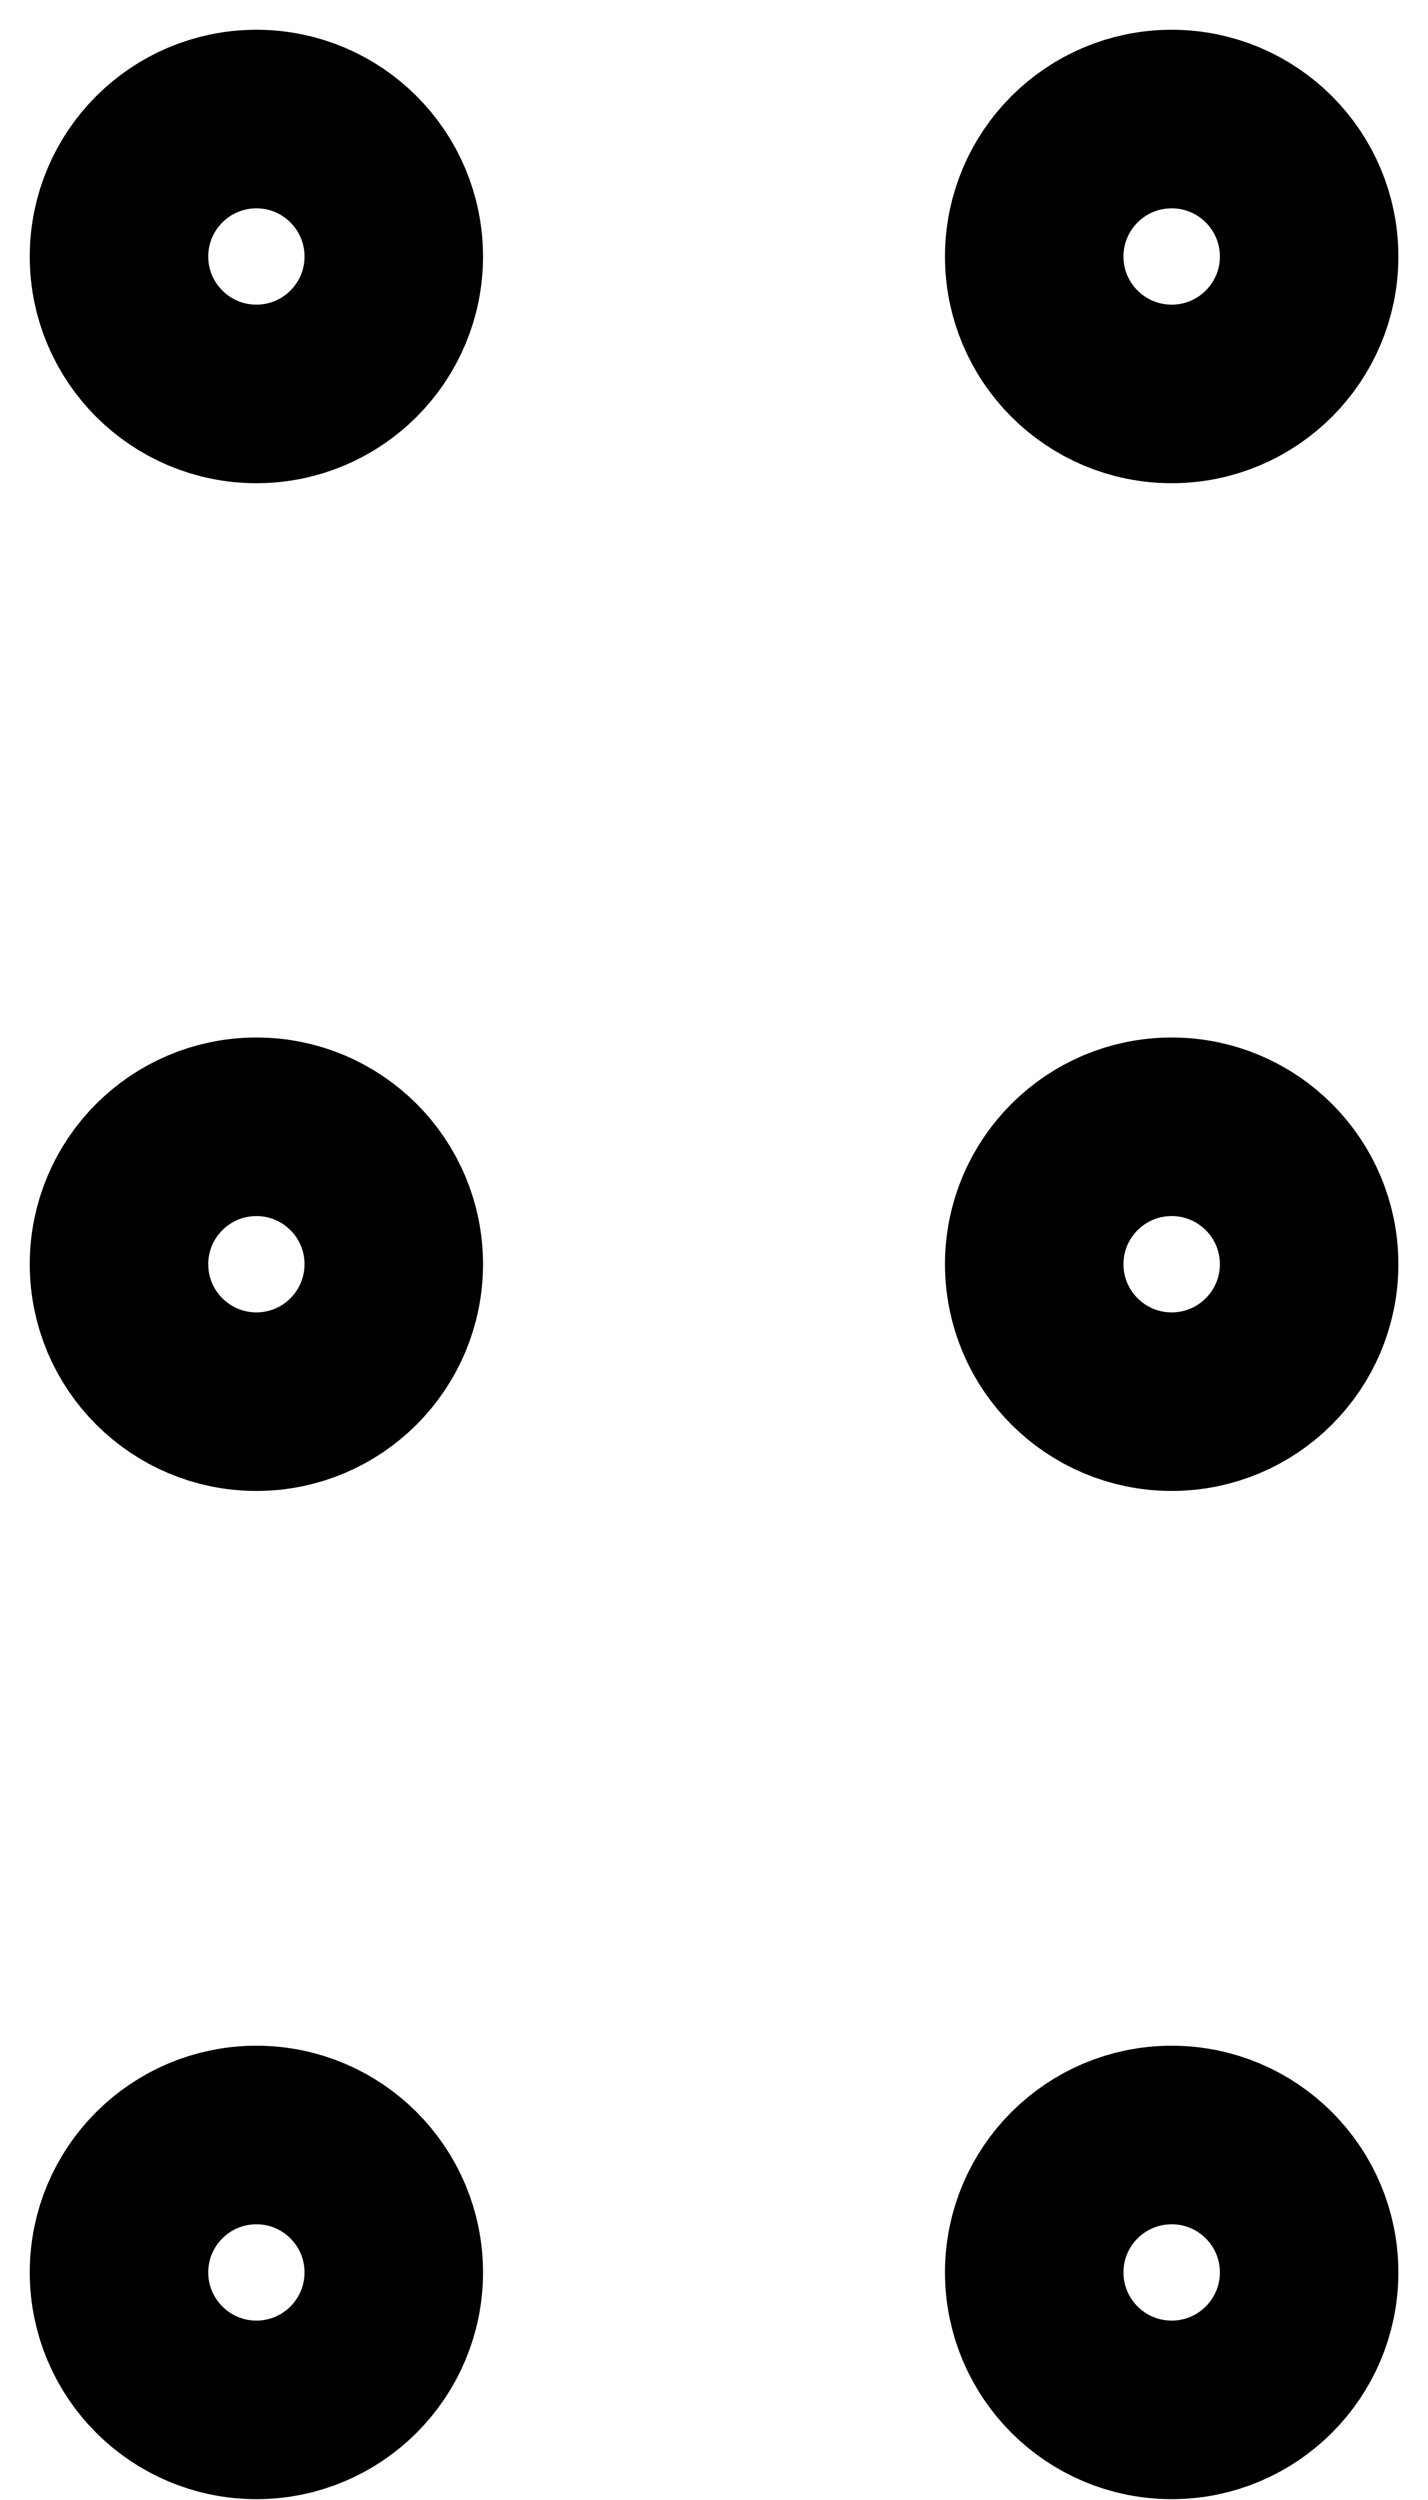
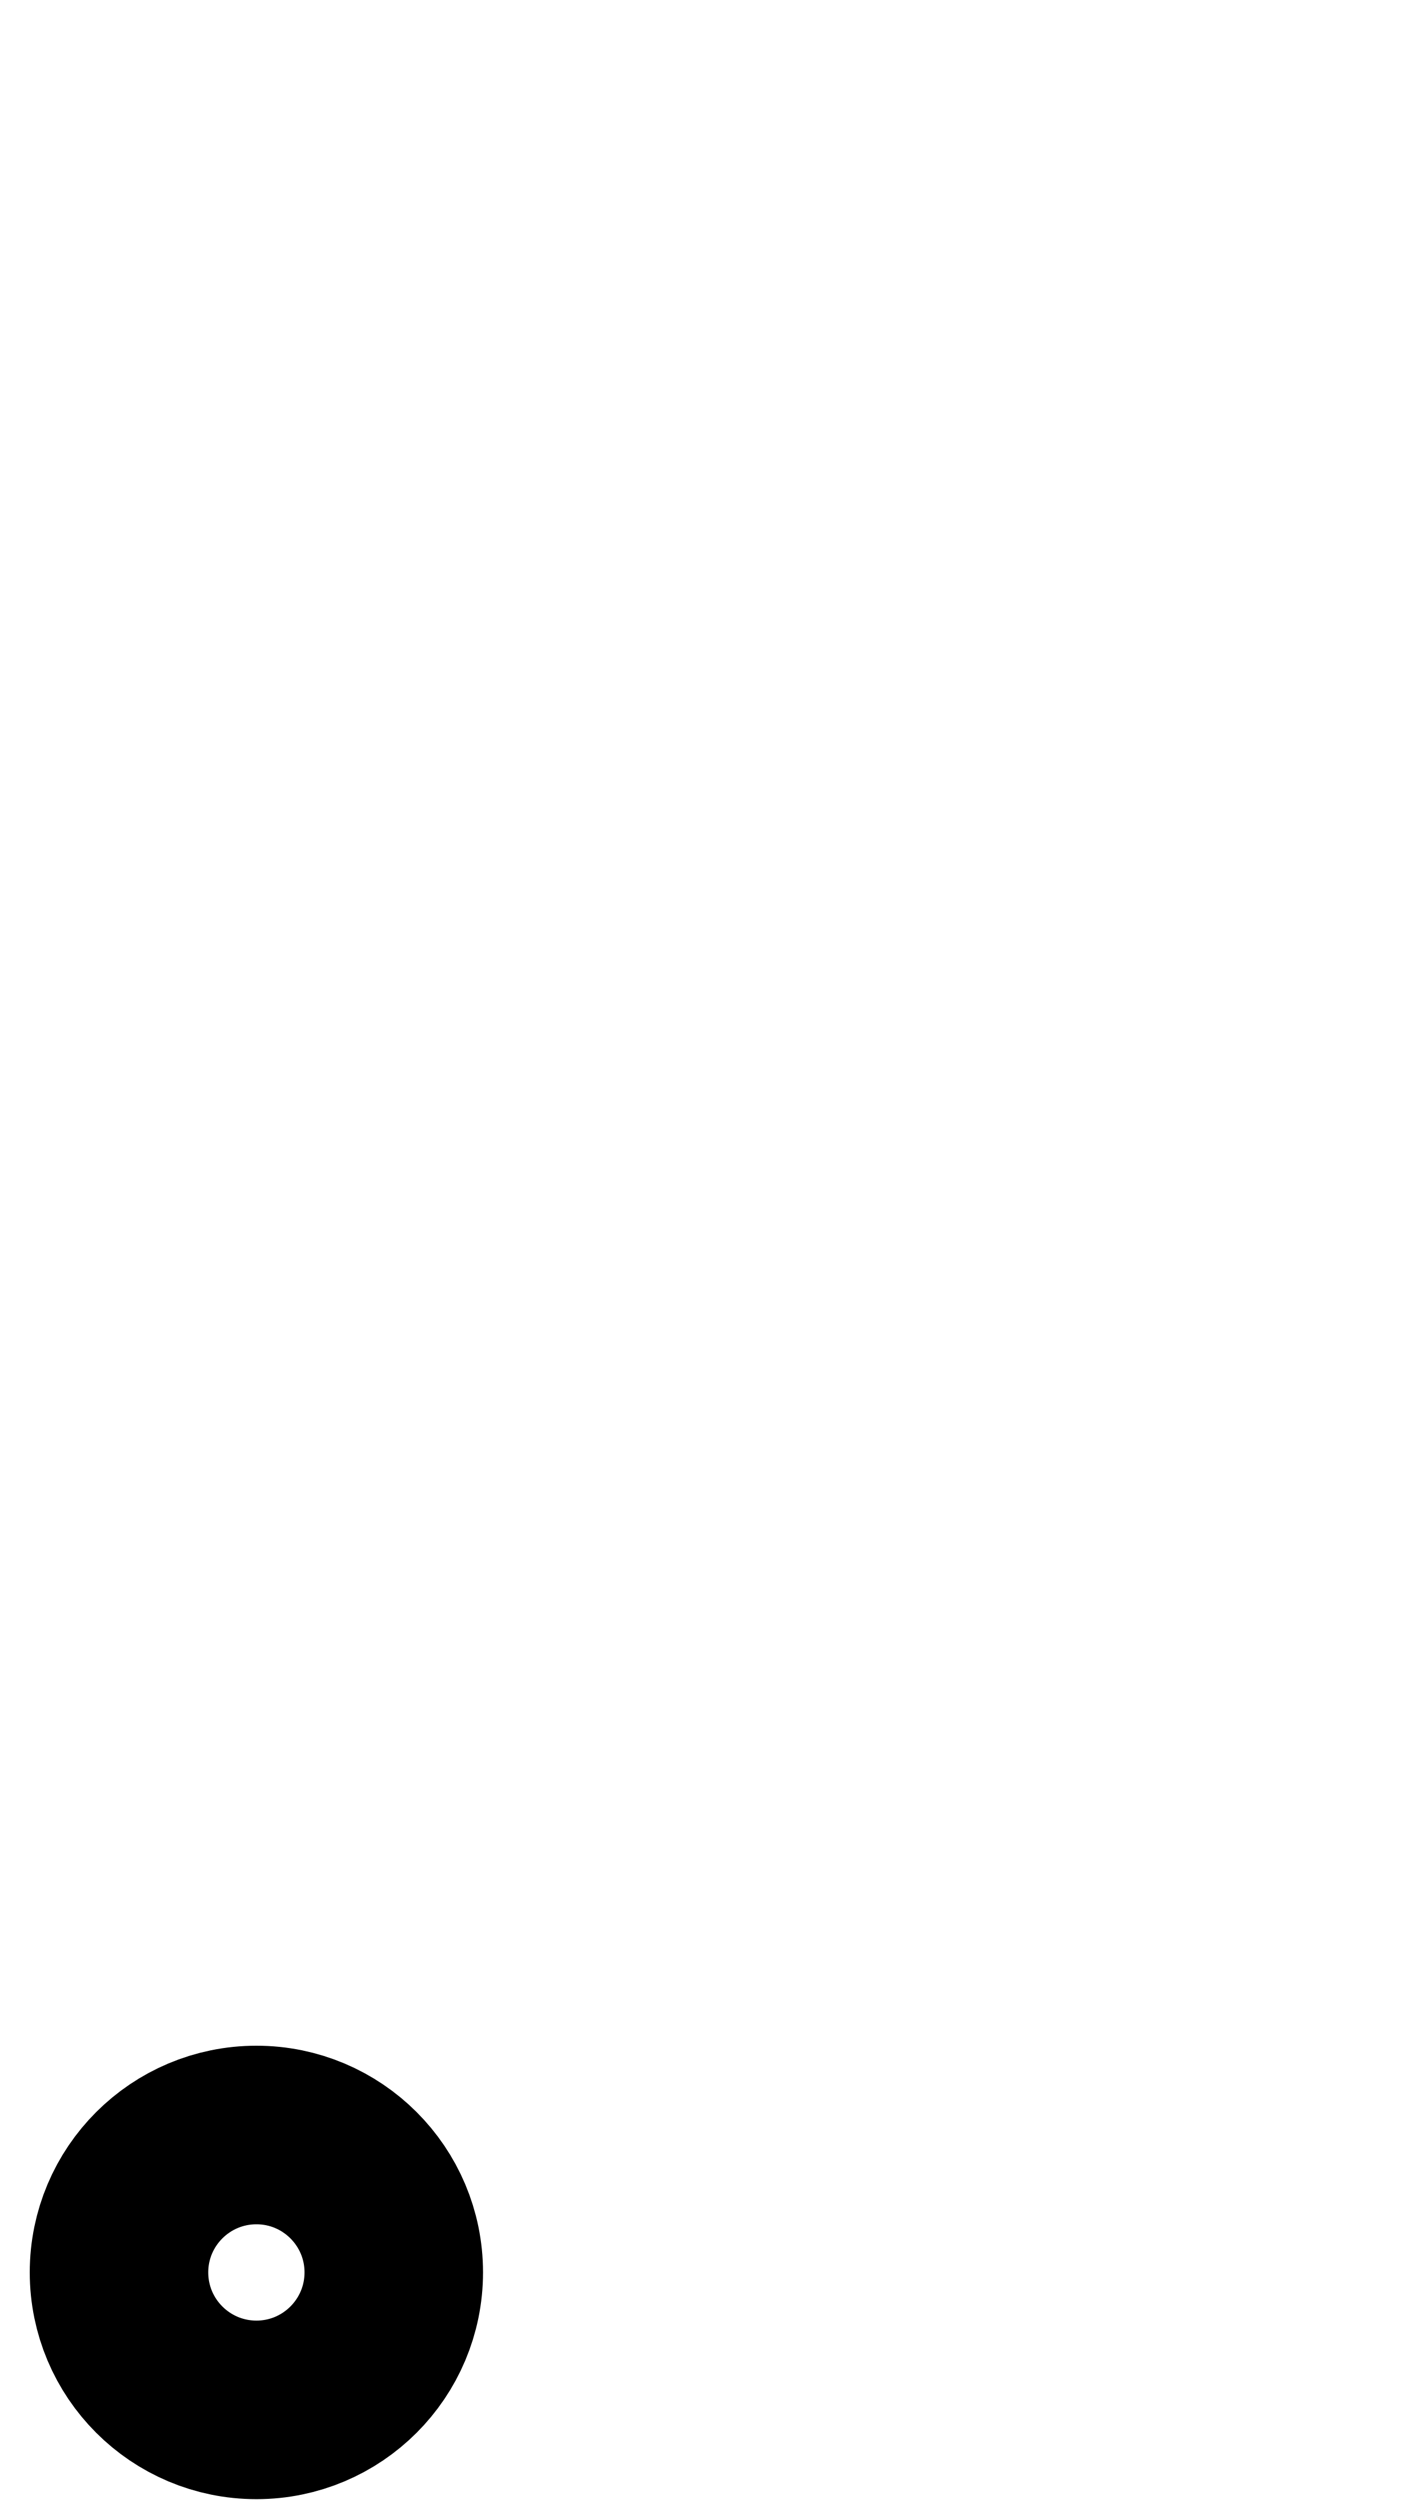
<svg xmlns="http://www.w3.org/2000/svg" width="12" height="21" viewBox="0 0 12 21" fill="none">
-   <path d="M2.155 3.309C2.792 3.309 3.309 2.792 3.309 2.155C3.309 1.517 2.792 1 2.155 1C1.517 1 1 1.517 1 2.155C1 2.792 1.517 3.309 2.155 3.309Z" stroke="black" stroke-width="1.5" stroke-linecap="round" stroke-linejoin="round" />
-   <path d="M2.155 11.774C2.792 11.774 3.309 11.257 3.309 10.619C3.309 9.982 2.792 9.465 2.155 9.465C1.517 9.465 1 9.982 1 10.619C1 11.257 1.517 11.774 2.155 11.774Z" stroke="black" stroke-width="1.5" stroke-linecap="round" stroke-linejoin="round" />
  <path d="M2.155 20.243C2.792 20.243 3.309 19.726 3.309 19.088C3.309 18.451 2.792 17.934 2.155 17.934C1.517 17.934 1 18.451 1 19.088C1 19.726 1.517 20.243 2.155 20.243Z" stroke="black" stroke-width="1.5" stroke-linecap="round" stroke-linejoin="round" />
-   <path d="M9.846 3.309C10.484 3.309 11.001 2.792 11.001 2.155C11.001 1.517 10.484 1 9.846 1C9.208 1 8.691 1.517 8.691 2.155C8.691 2.792 9.208 3.309 9.846 3.309Z" stroke="black" stroke-width="1.5" stroke-linecap="round" stroke-linejoin="round" />
-   <path d="M9.846 11.774C10.484 11.774 11.001 11.257 11.001 10.619C11.001 9.982 10.484 9.465 9.846 9.465C9.208 9.465 8.691 9.982 8.691 10.619C8.691 11.257 9.208 11.774 9.846 11.774Z" stroke="black" stroke-width="1.5" stroke-linecap="round" stroke-linejoin="round" />
-   <path d="M9.846 20.243C10.484 20.243 11.001 19.726 11.001 19.088C11.001 18.451 10.484 17.934 9.846 17.934C9.208 17.934 8.691 18.451 8.691 19.088C8.691 19.726 9.208 20.243 9.846 20.243Z" stroke="black" stroke-width="1.5" stroke-linecap="round" stroke-linejoin="round" />
</svg>